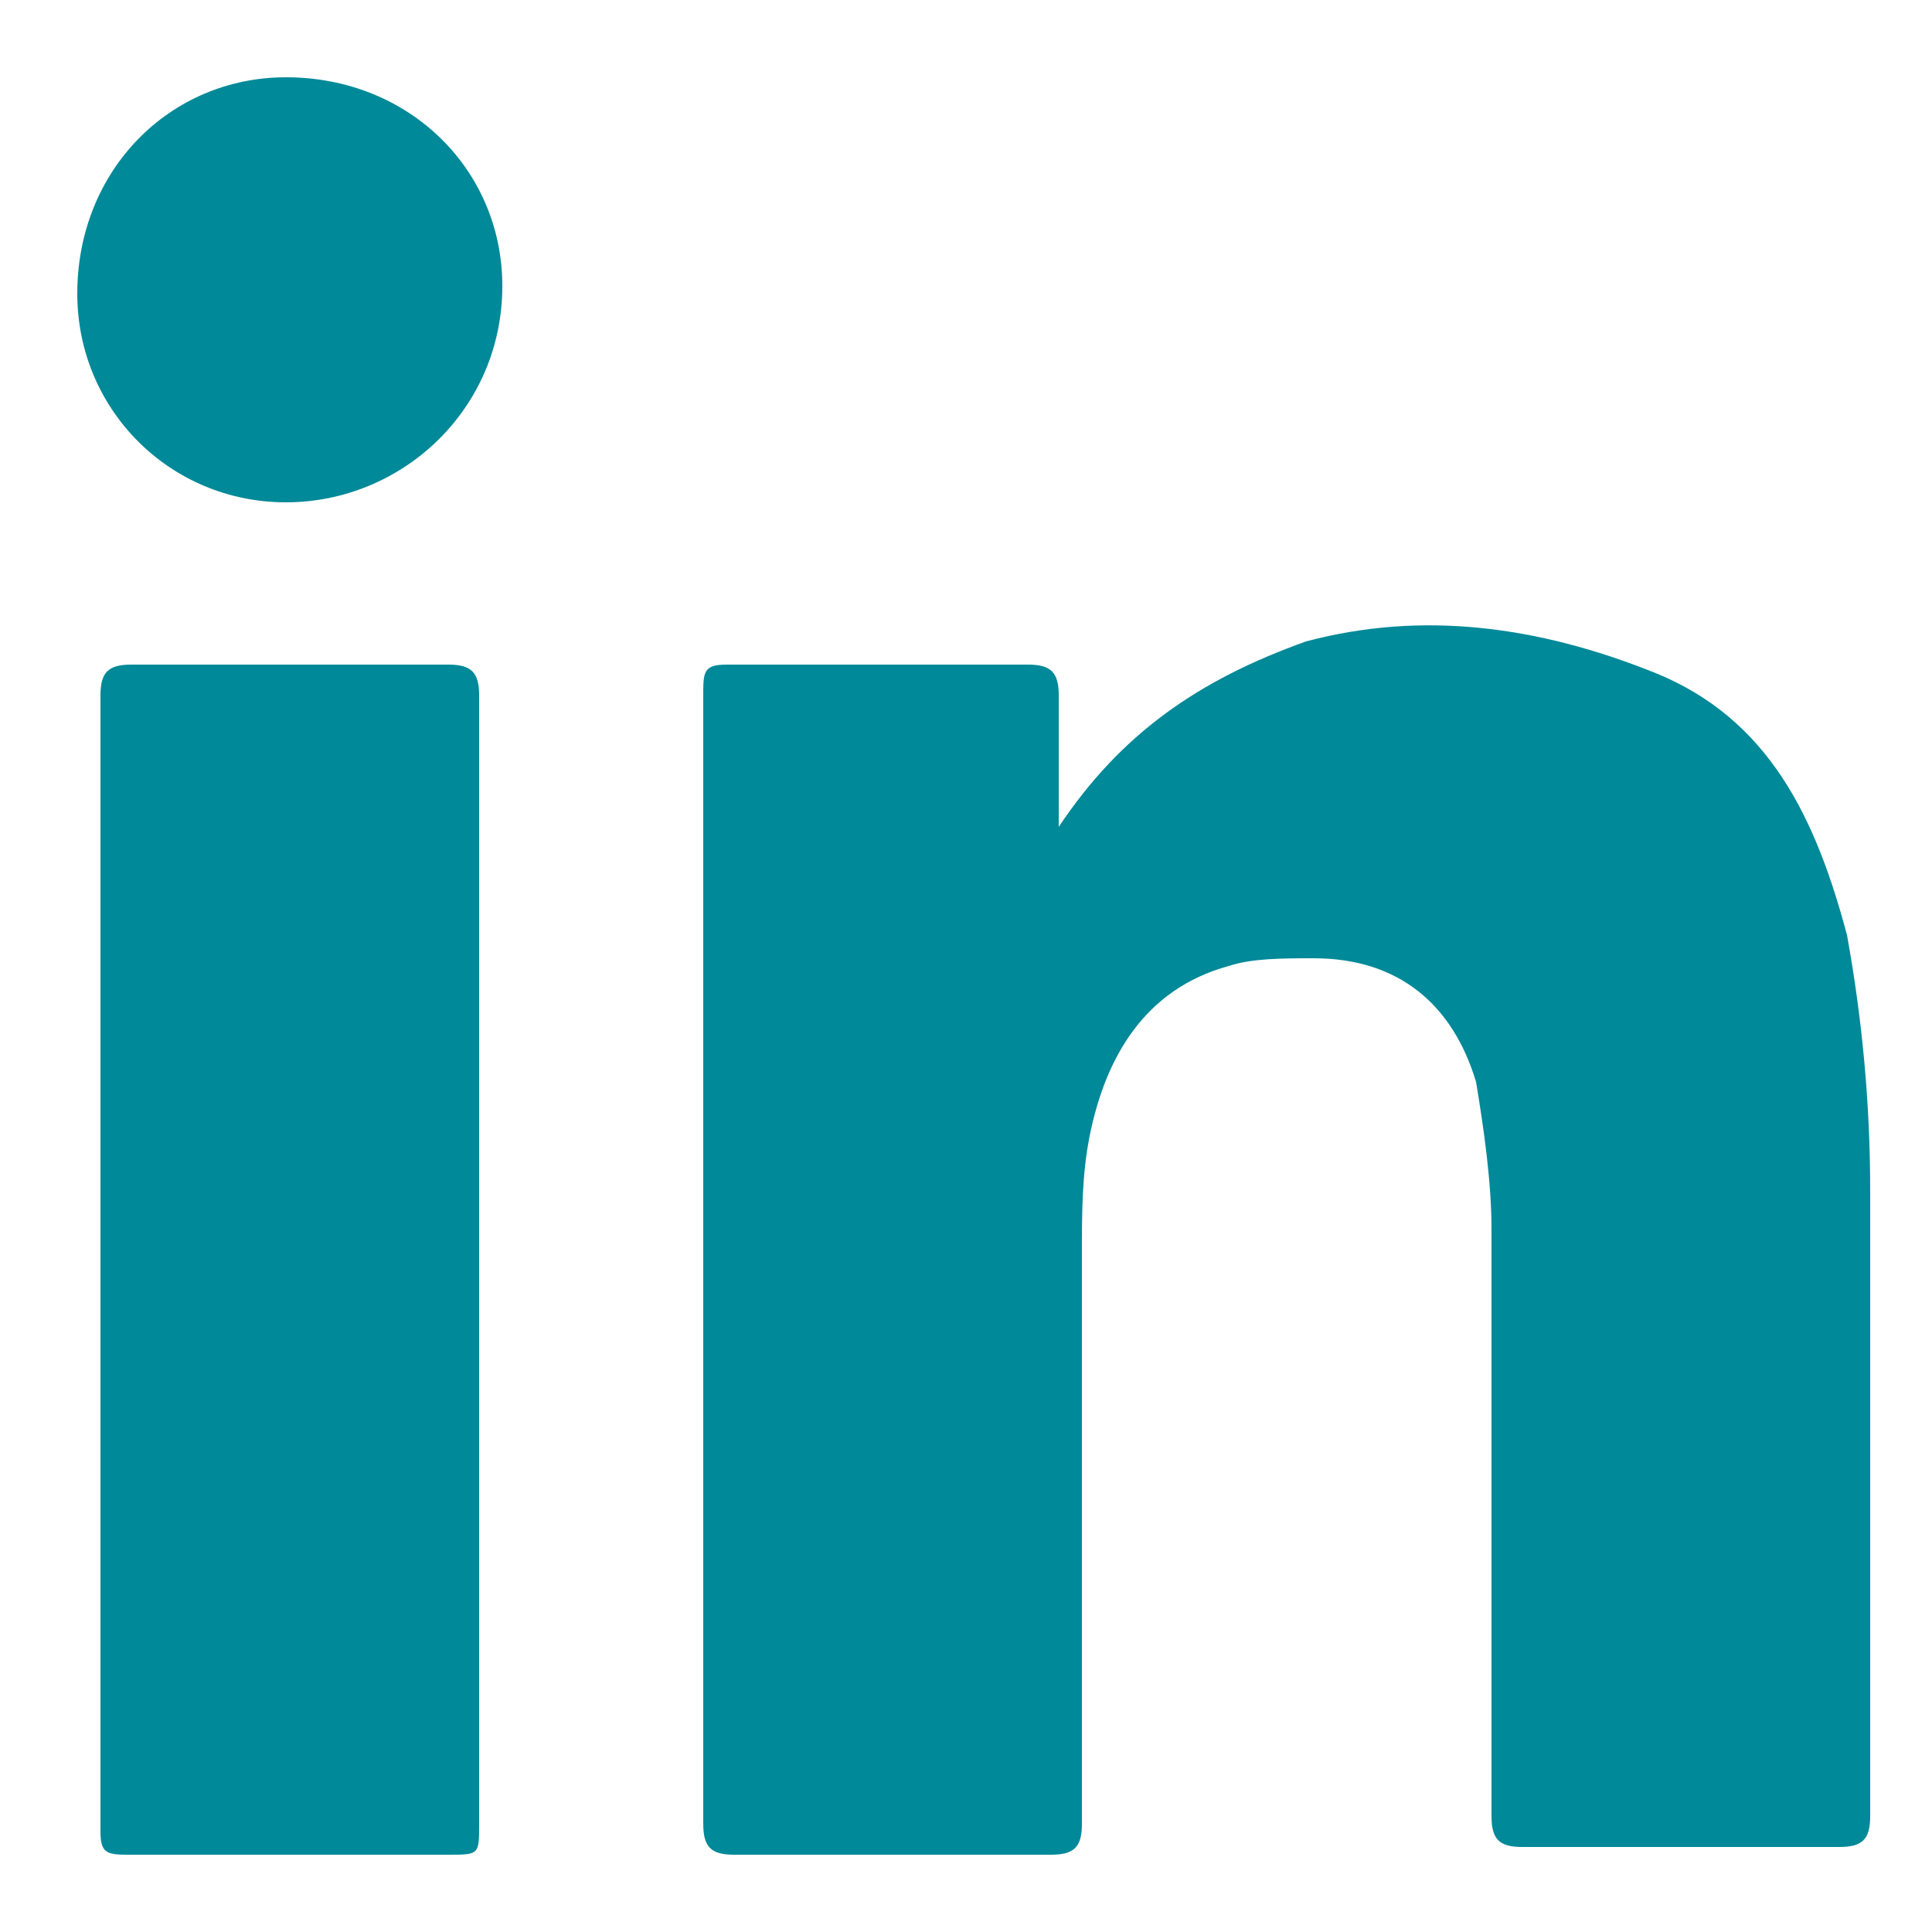
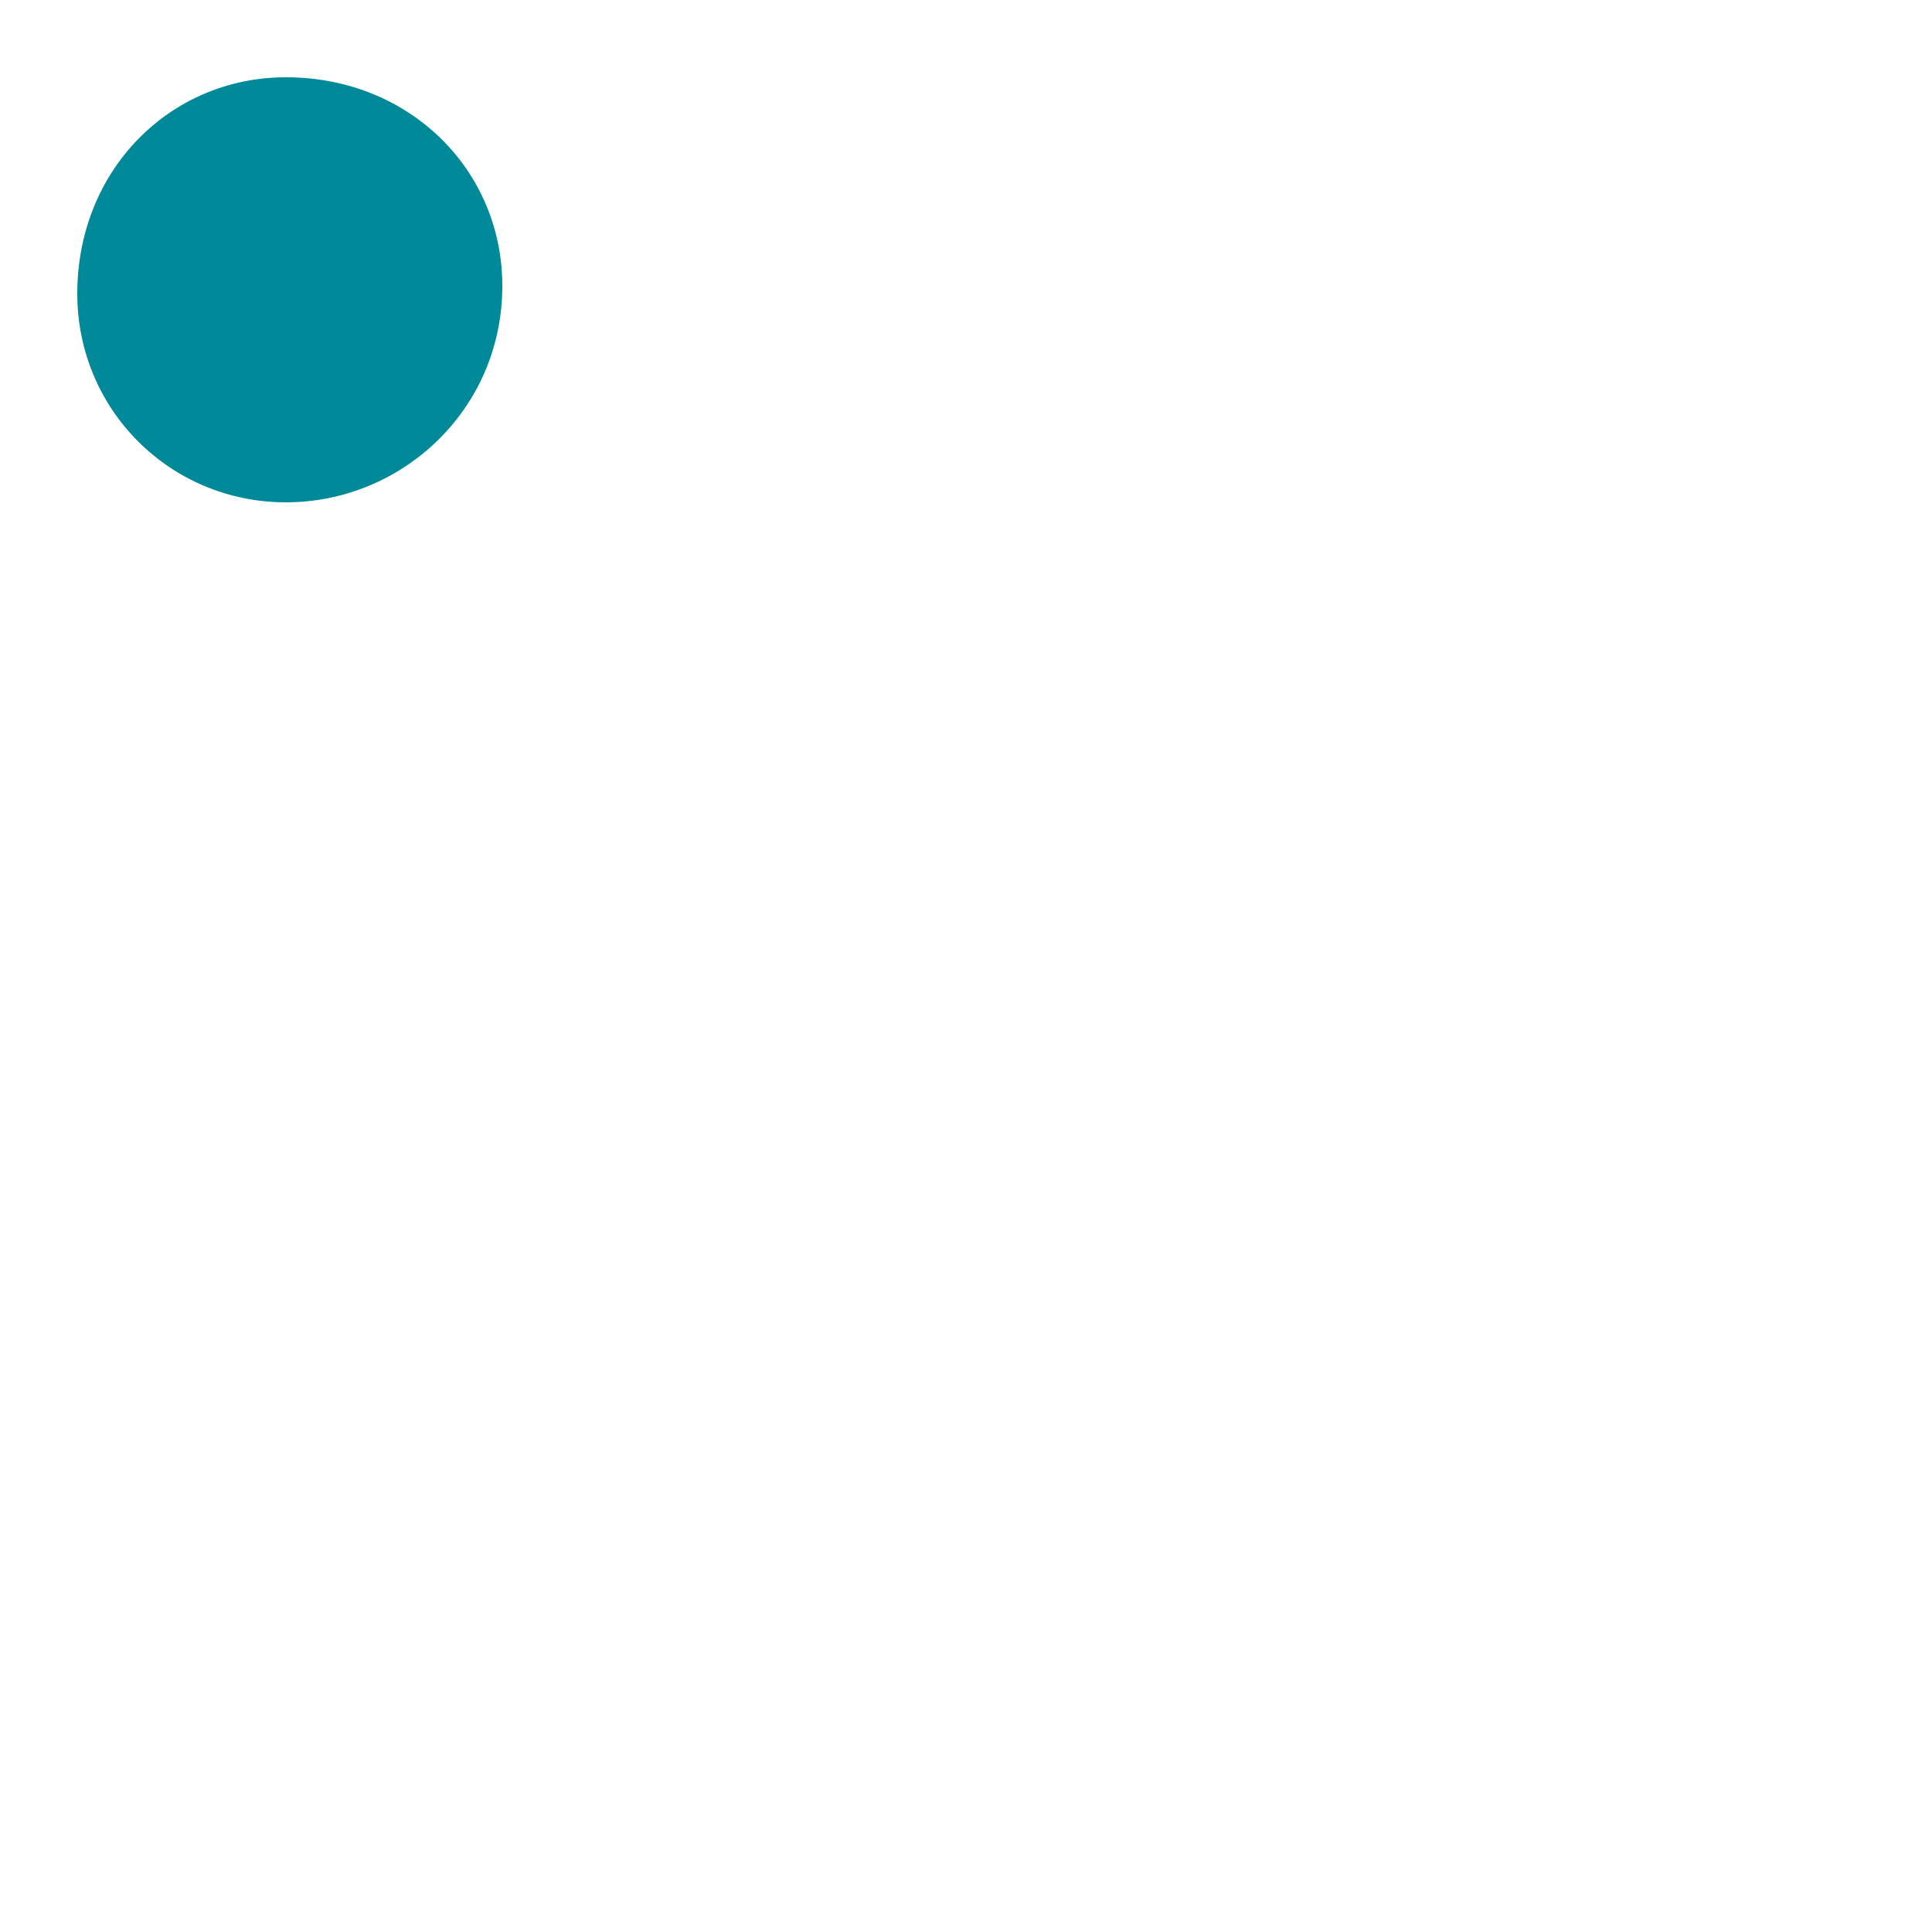
<svg xmlns="http://www.w3.org/2000/svg" version="1.1" id="Layer_2_00000127033381205290998870000002717707979389336758_" x="0px" y="0px" viewBox="0 0 25 25" style="enable-background:new 0 0 25 25;" xml:space="preserve">
  <style type="text/css">
	.st0{fill:#008998;}
</style>
  <g id="Layer_1-2">
-     <path class="st0" d="M13.7,10.7c0-0.6,0-1.2,0-1.7c0-0.3-0.1-0.4-0.4-0.4c-1.3,0-2.6,0-3.9,0C9.1,8.6,9.1,8.7,9.1,9   c0,4.9,0,9.8,0,14.6c0,0.3,0.1,0.4,0.4,0.4c1.4,0,2.7,0,4.1,0c0.3,0,0.4-0.1,0.4-0.4c0-2.5,0-4.9,0-7.4c0-0.5,0-1,0.1-1.5   c0.2-1,0.7-1.9,1.8-2.2c0.3-0.1,0.7-0.1,1.1-0.1c1.1,0,1.8,0.6,2.1,1.6c0.1,0.6,0.2,1.3,0.2,1.9c0,2.5,0,5,0,7.6   c0,0.3,0.1,0.4,0.4,0.4c1.4,0,2.7,0,4.1,0c0.3,0,0.4-0.1,0.4-0.4c0-2.7,0-5.4,0-8.1c0-1.1-0.1-2.2-0.3-3.3c-0.4-1.5-1-2.8-2.5-3.4   c-1.5-0.6-3-0.8-4.5-0.4C15.5,8.8,14.5,9.5,13.7,10.7L13.7,10.7z" />
-     <path class="st0" d="M6.2,16.3c0-2.4,0-4.9,0-7.3c0-0.3-0.1-0.4-0.4-0.4c-1.4,0-2.8,0-4.1,0c-0.3,0-0.4,0.1-0.4,0.4   c0,4.9,0,9.8,0,14.7C1.3,24,1.4,24,1.7,24c1.4,0,2.7,0,4.1,0c0.4,0,0.4,0,0.4-0.4C6.2,21.2,6.2,18.7,6.2,16.3z" />
    <path class="st0" d="M3.7,6.5c1.5,0,2.8-1.2,2.8-2.8C6.5,2.2,5.3,1,3.7,1C2.2,1,1,2.2,1,3.8C1,5.3,2.2,6.5,3.7,6.5z" />
  </g>
</svg>